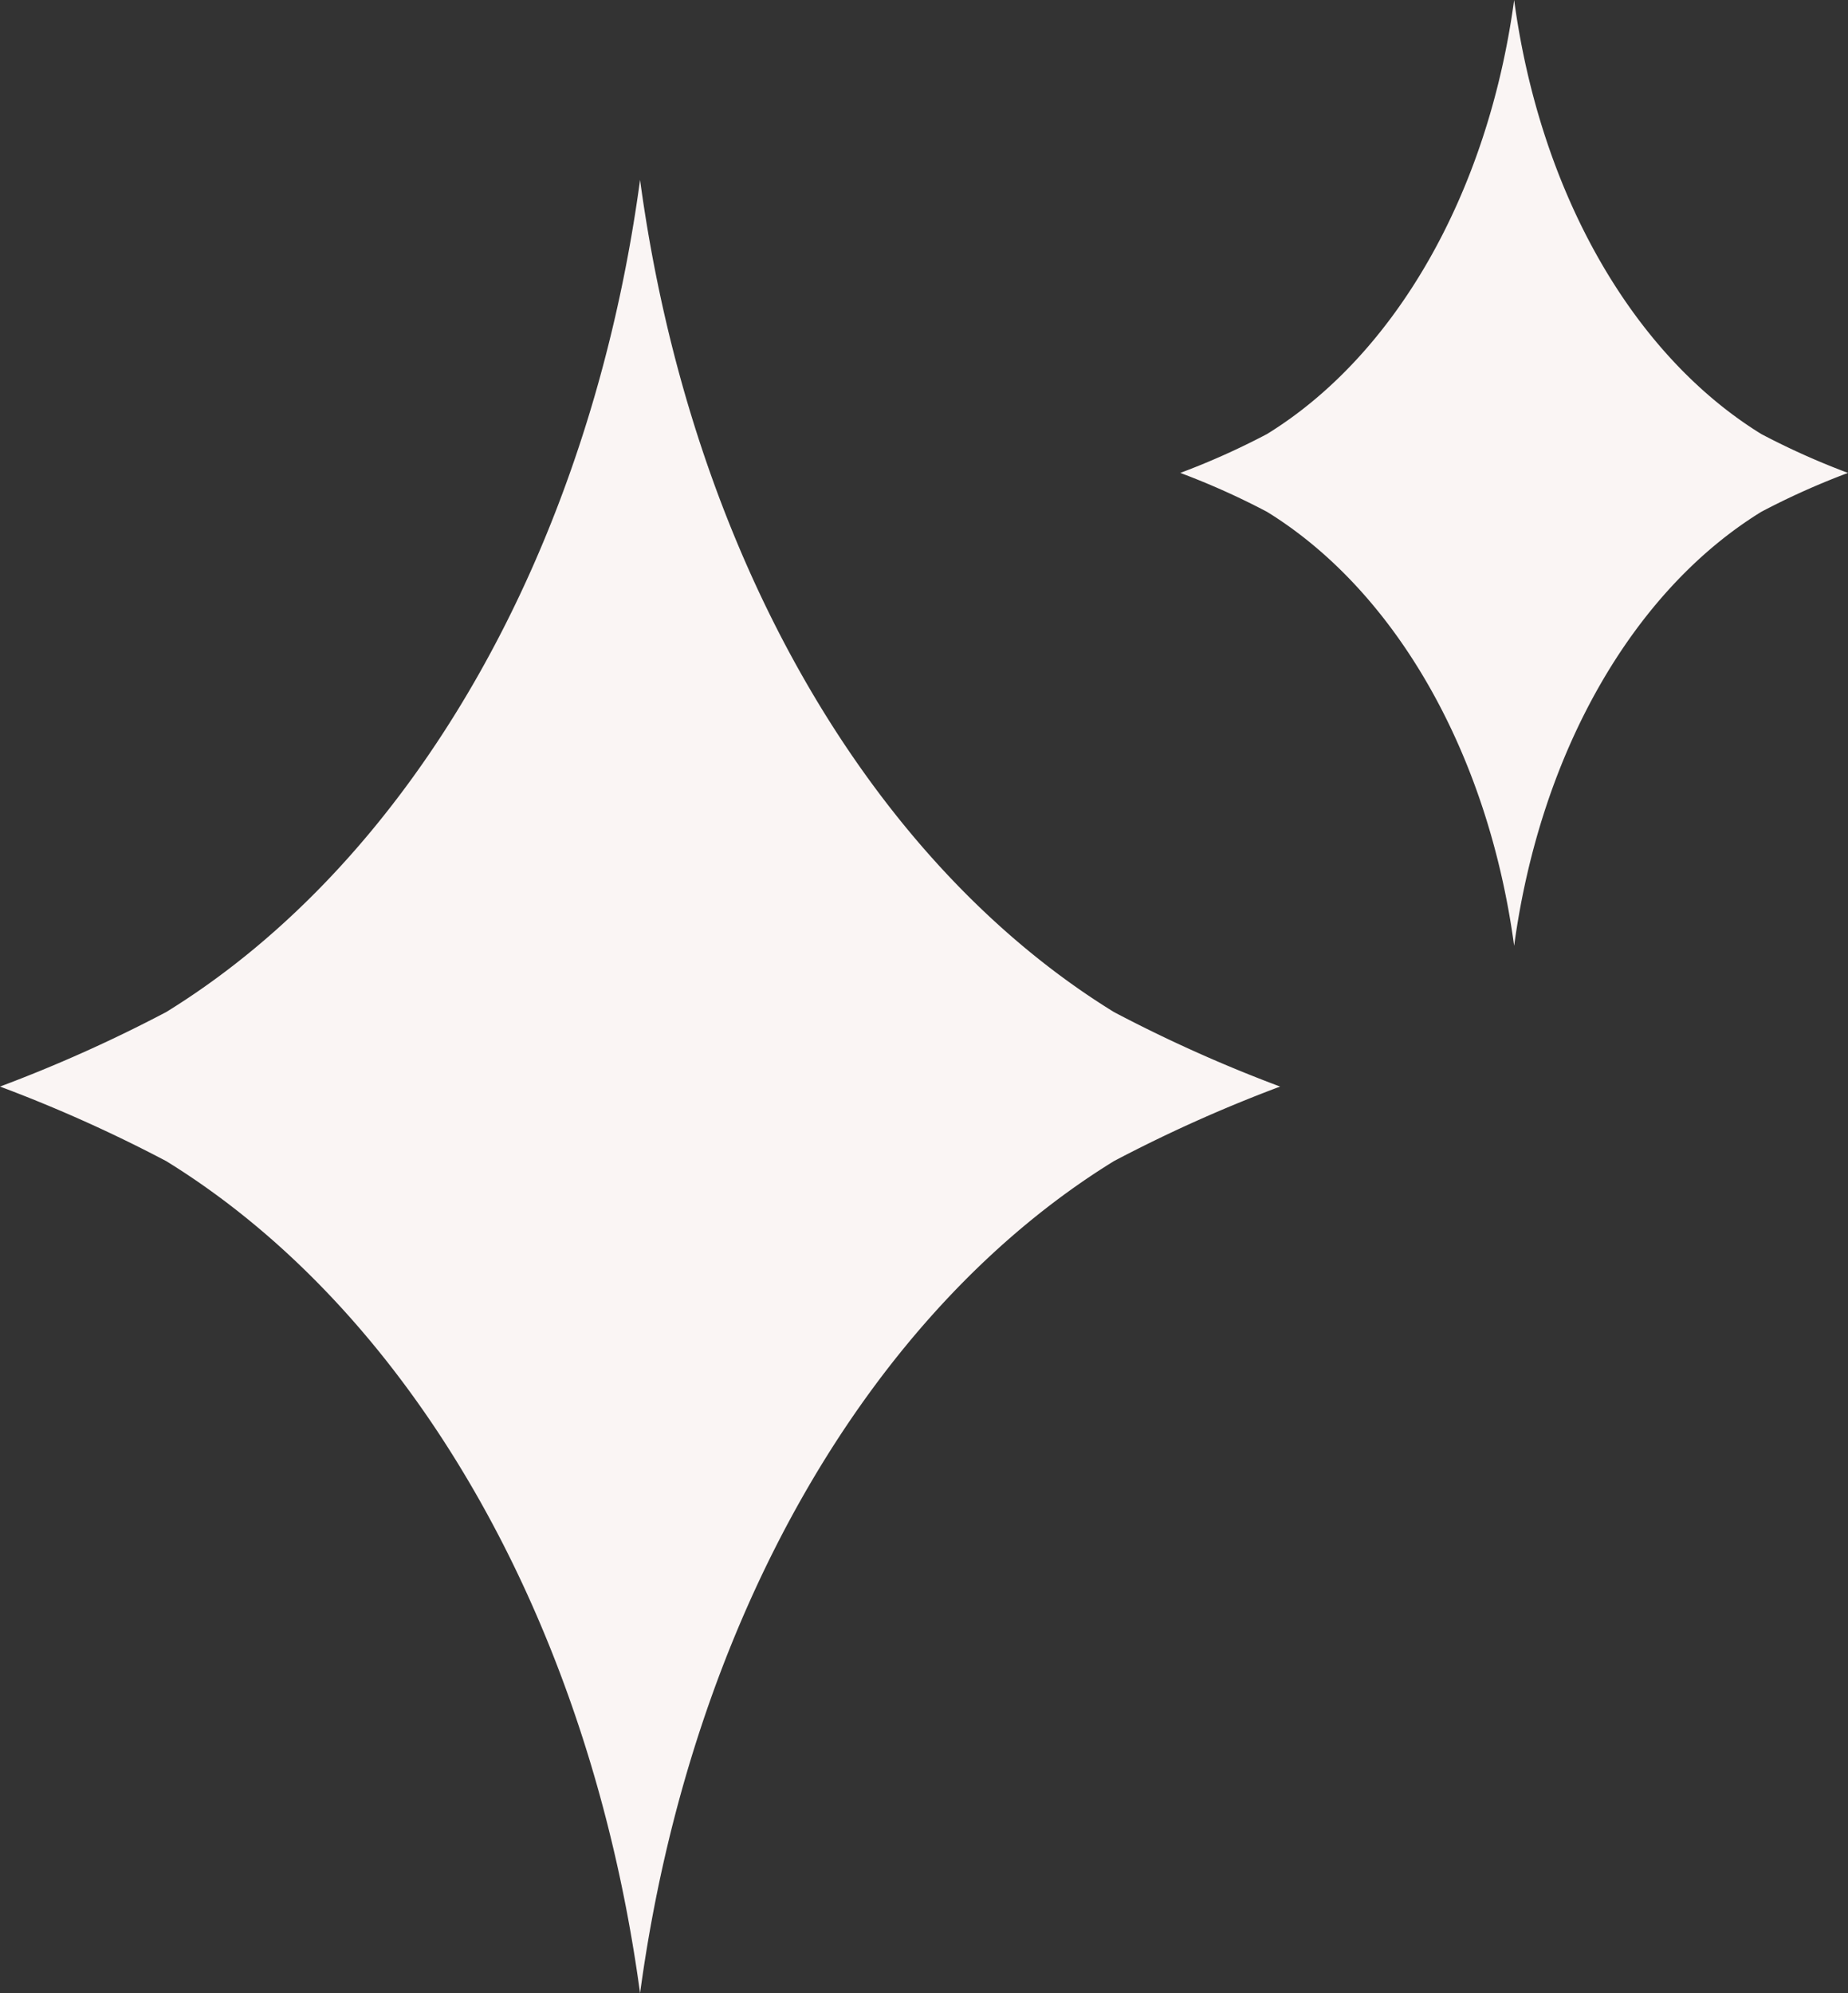
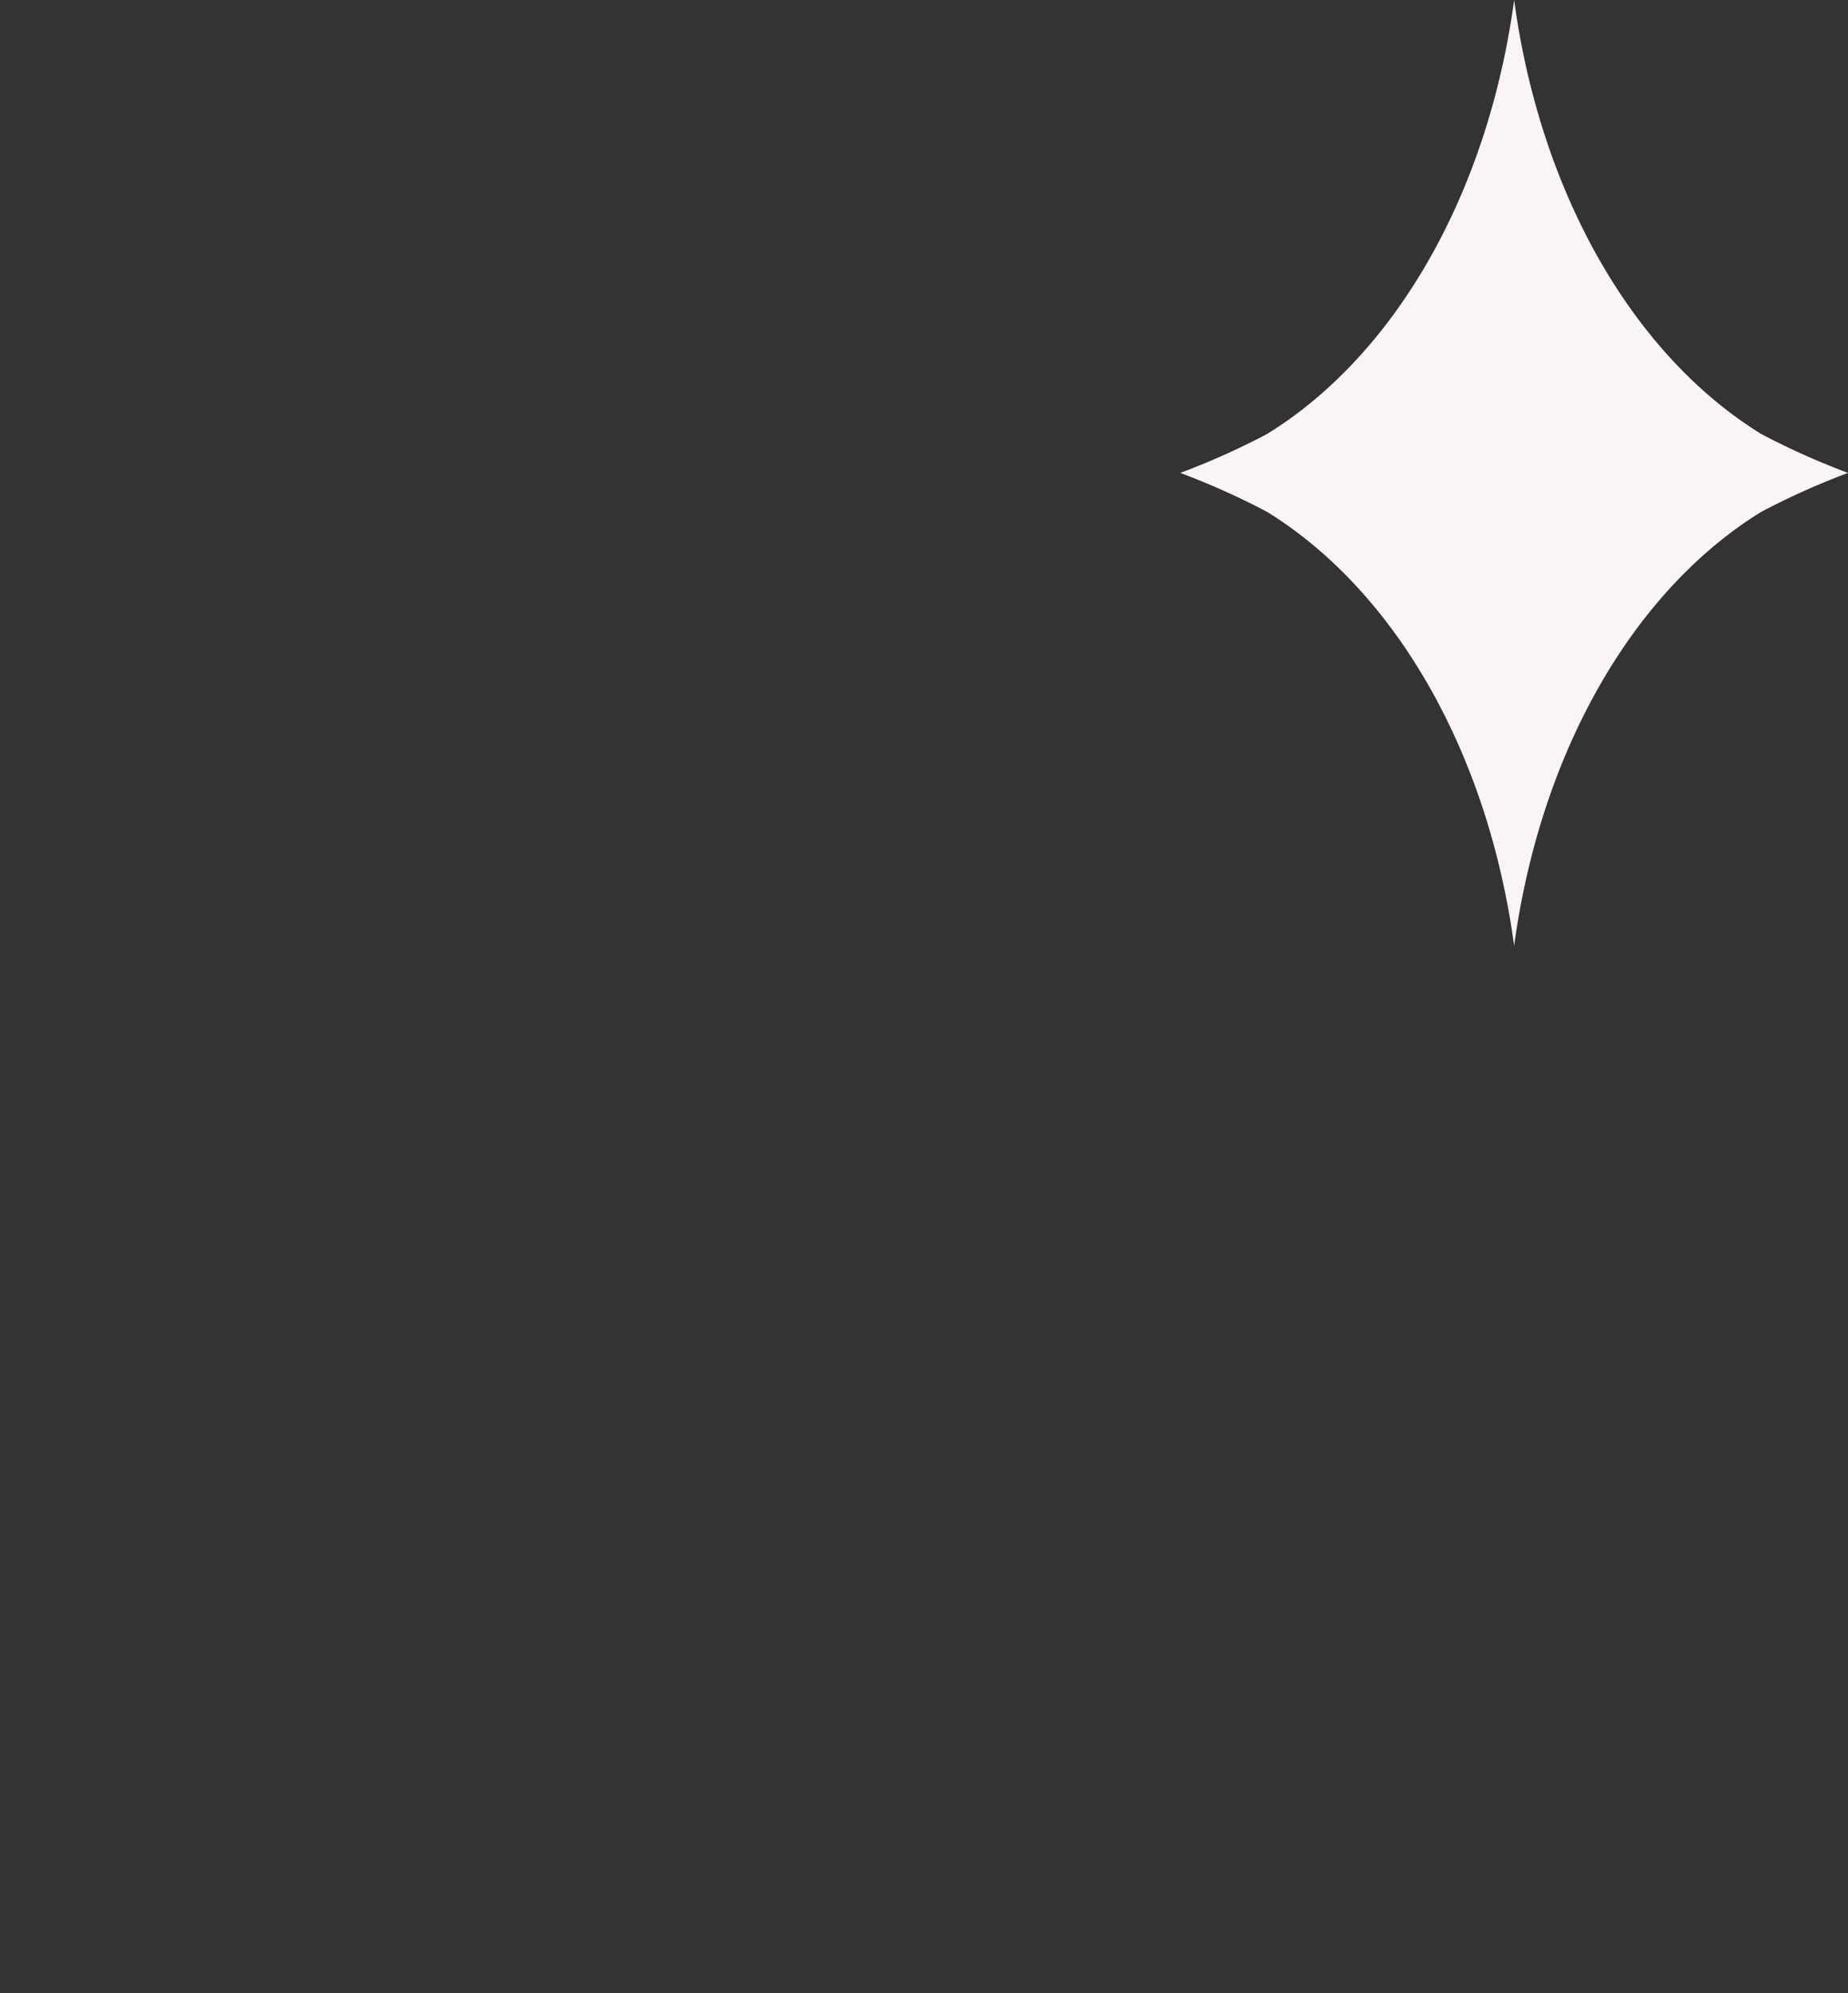
<svg xmlns="http://www.w3.org/2000/svg" width="105.27" height="113.538" viewBox="0 0 105.27 113.538">
  <rect x="0" y="0" width="105.27" height="113.538" fill="#333333" stroke="none" />
  <g id="Group_22571" data-name="Group 22571" transform="translate(-706.803 -809.235)">
    <g id="Group_22569" data-name="Group 22569" transform="translate(706.803 819.482)">
-       <path id="Path_23568" data-name="Path 23568" d="M1123.261,344.195c-13.946-8.6-24.122-26.187-26.99-47.4-2.869,21.212-13.045,38.8-26.99,47.4a81.893,81.893,0,0,1-9.471,4.247,81.735,81.735,0,0,1,9.471,4.248c13.945,8.6,24.122,26.185,26.99,47.4,2.87-21.212,13.043-38.8,26.99-47.4a81.992,81.992,0,0,1,9.47-4.248,81.717,81.717,0,0,1-9.47-4.247" transform="translate(-1059.81 -296.797)" fill="#faf5f4" />
-     </g>
+       </g>
    <g id="Group_22570" data-name="Group 22570" transform="translate(774.037 809.235)">
      <path id="Path_23568-2" data-name="Path 23568" d="M1092.906,321.52c-7.274-4.485-12.582-13.659-14.078-24.723-1.5,11.064-6.8,20.238-14.078,24.723a42.7,42.7,0,0,1-4.94,2.215,42.632,42.632,0,0,1,4.94,2.216c7.273,4.485,12.582,13.658,14.078,24.722,1.5-11.064,6.8-20.237,14.078-24.722a42.771,42.771,0,0,1,4.939-2.216,42.635,42.635,0,0,1-4.939-2.215" transform="translate(-1059.81 -296.797)" fill="#faf5f4" />
    </g>
  </g>
</svg>